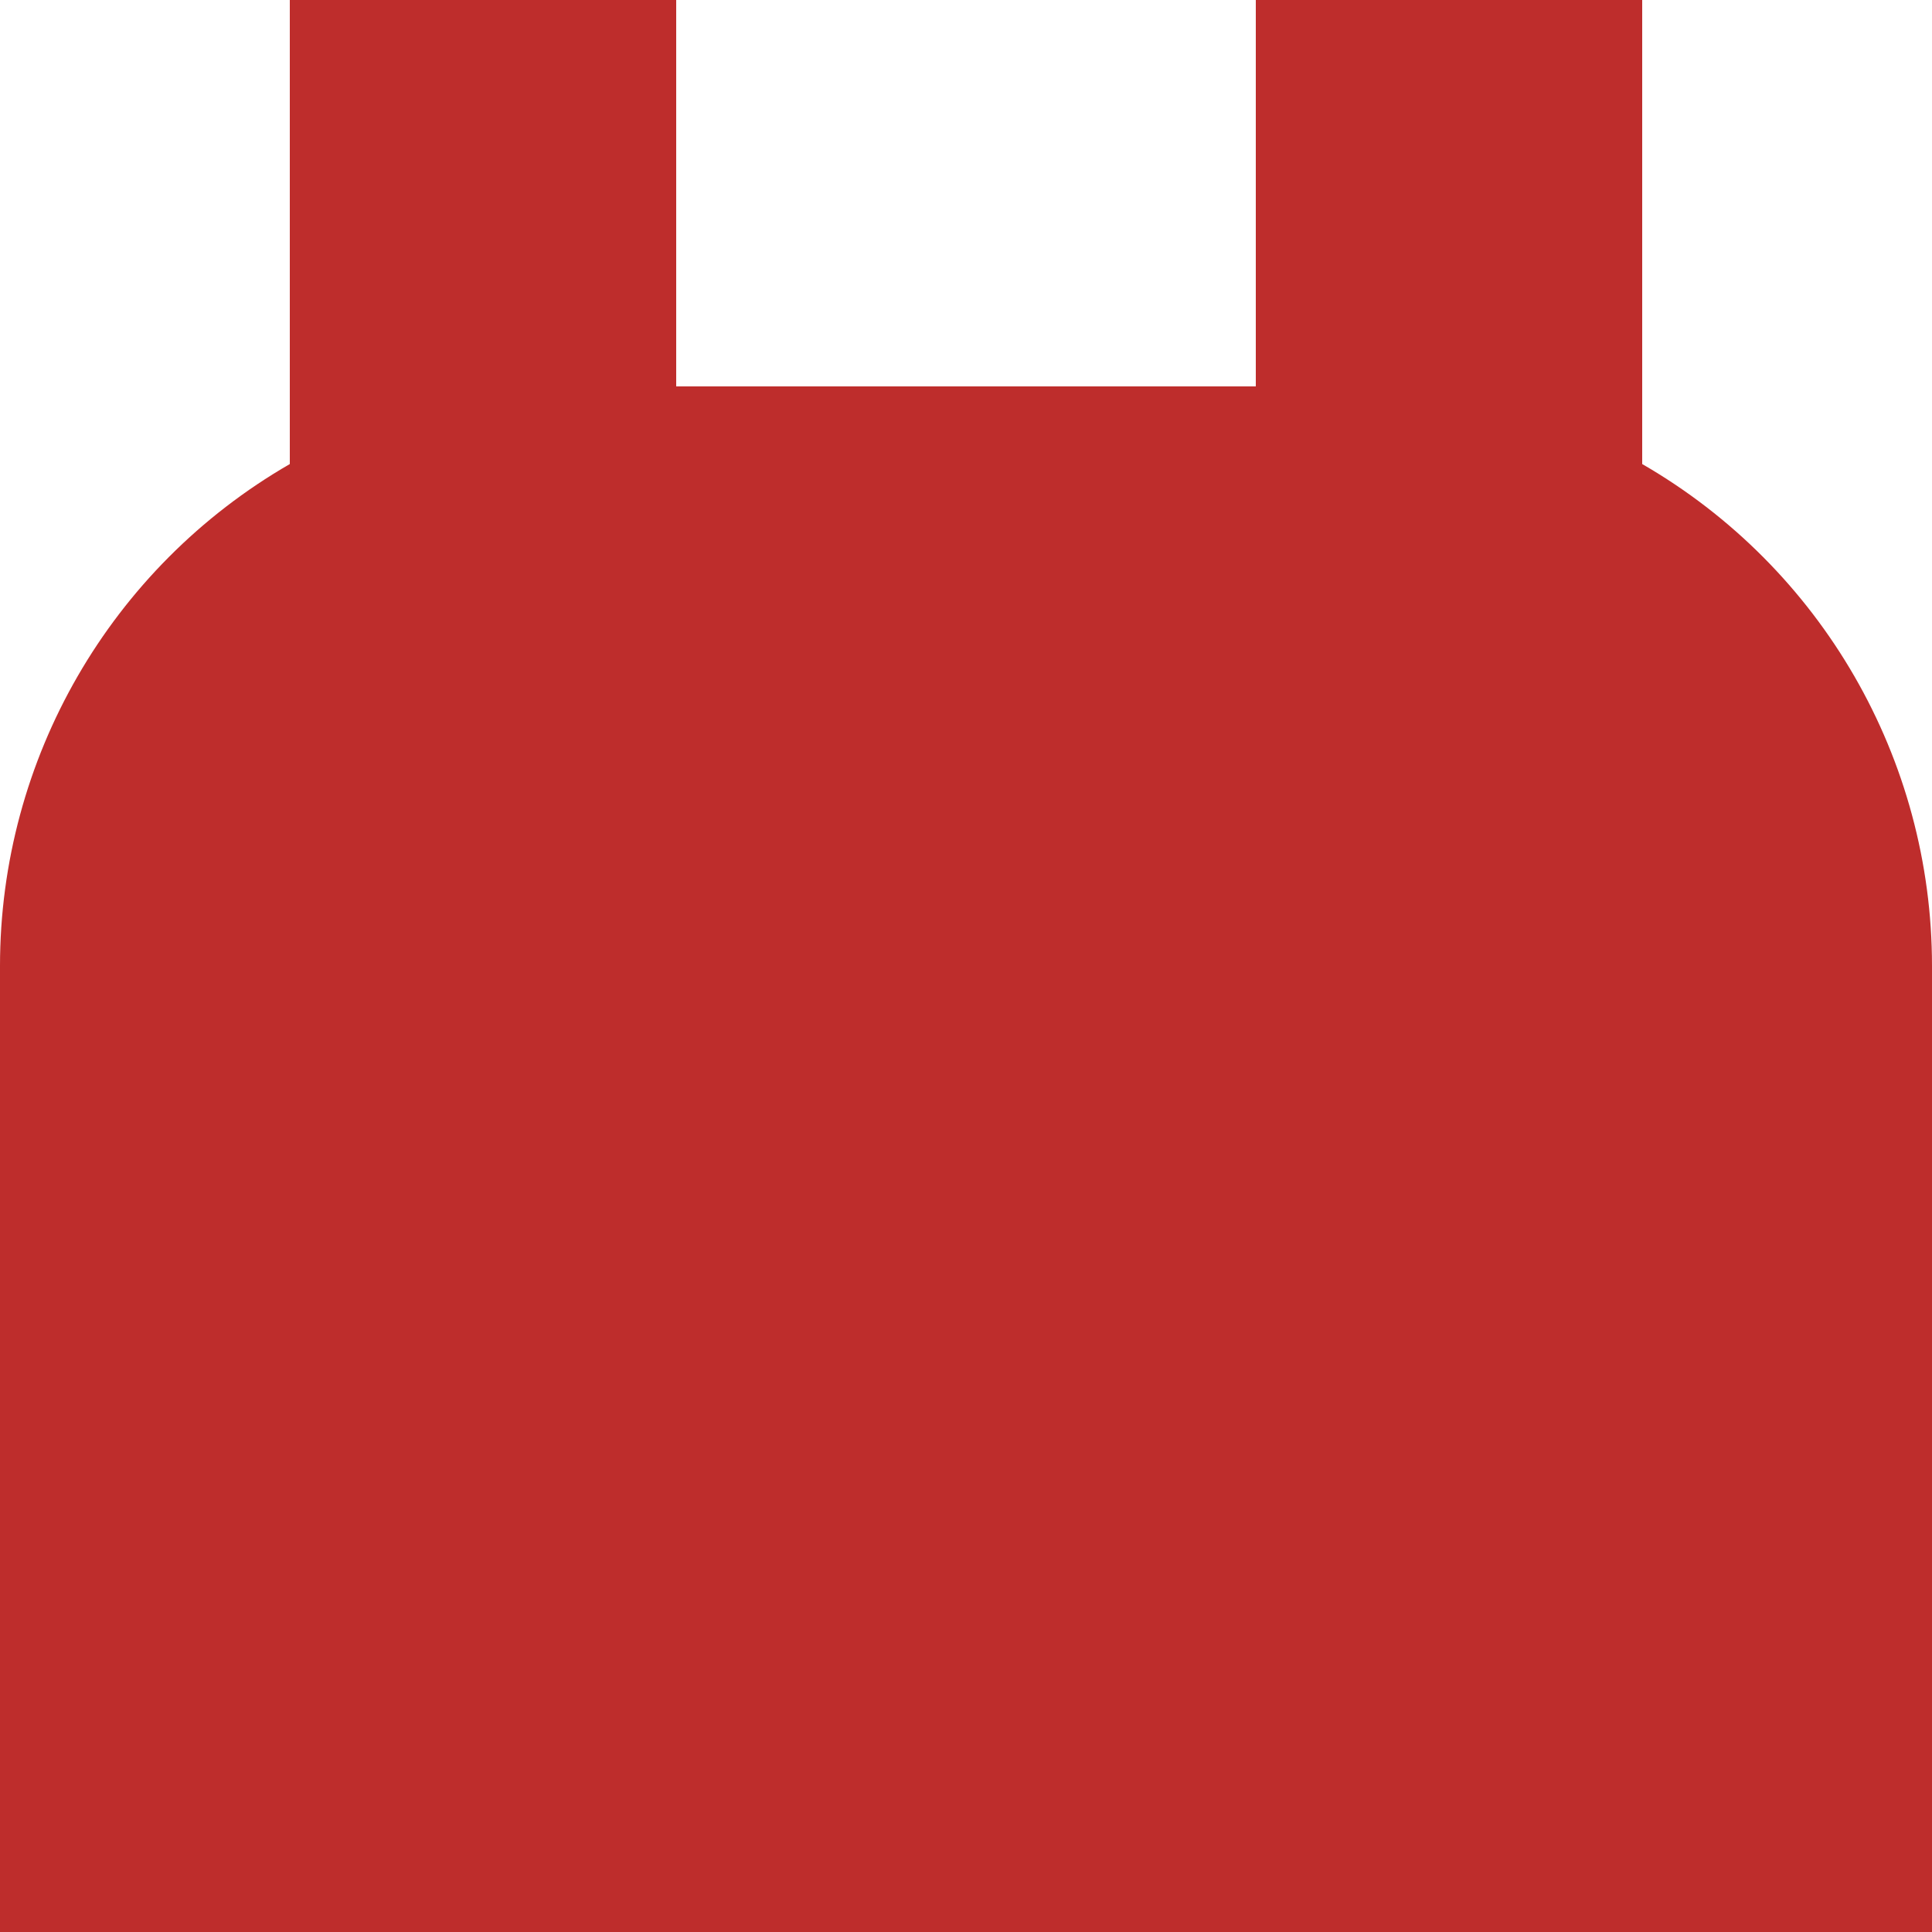
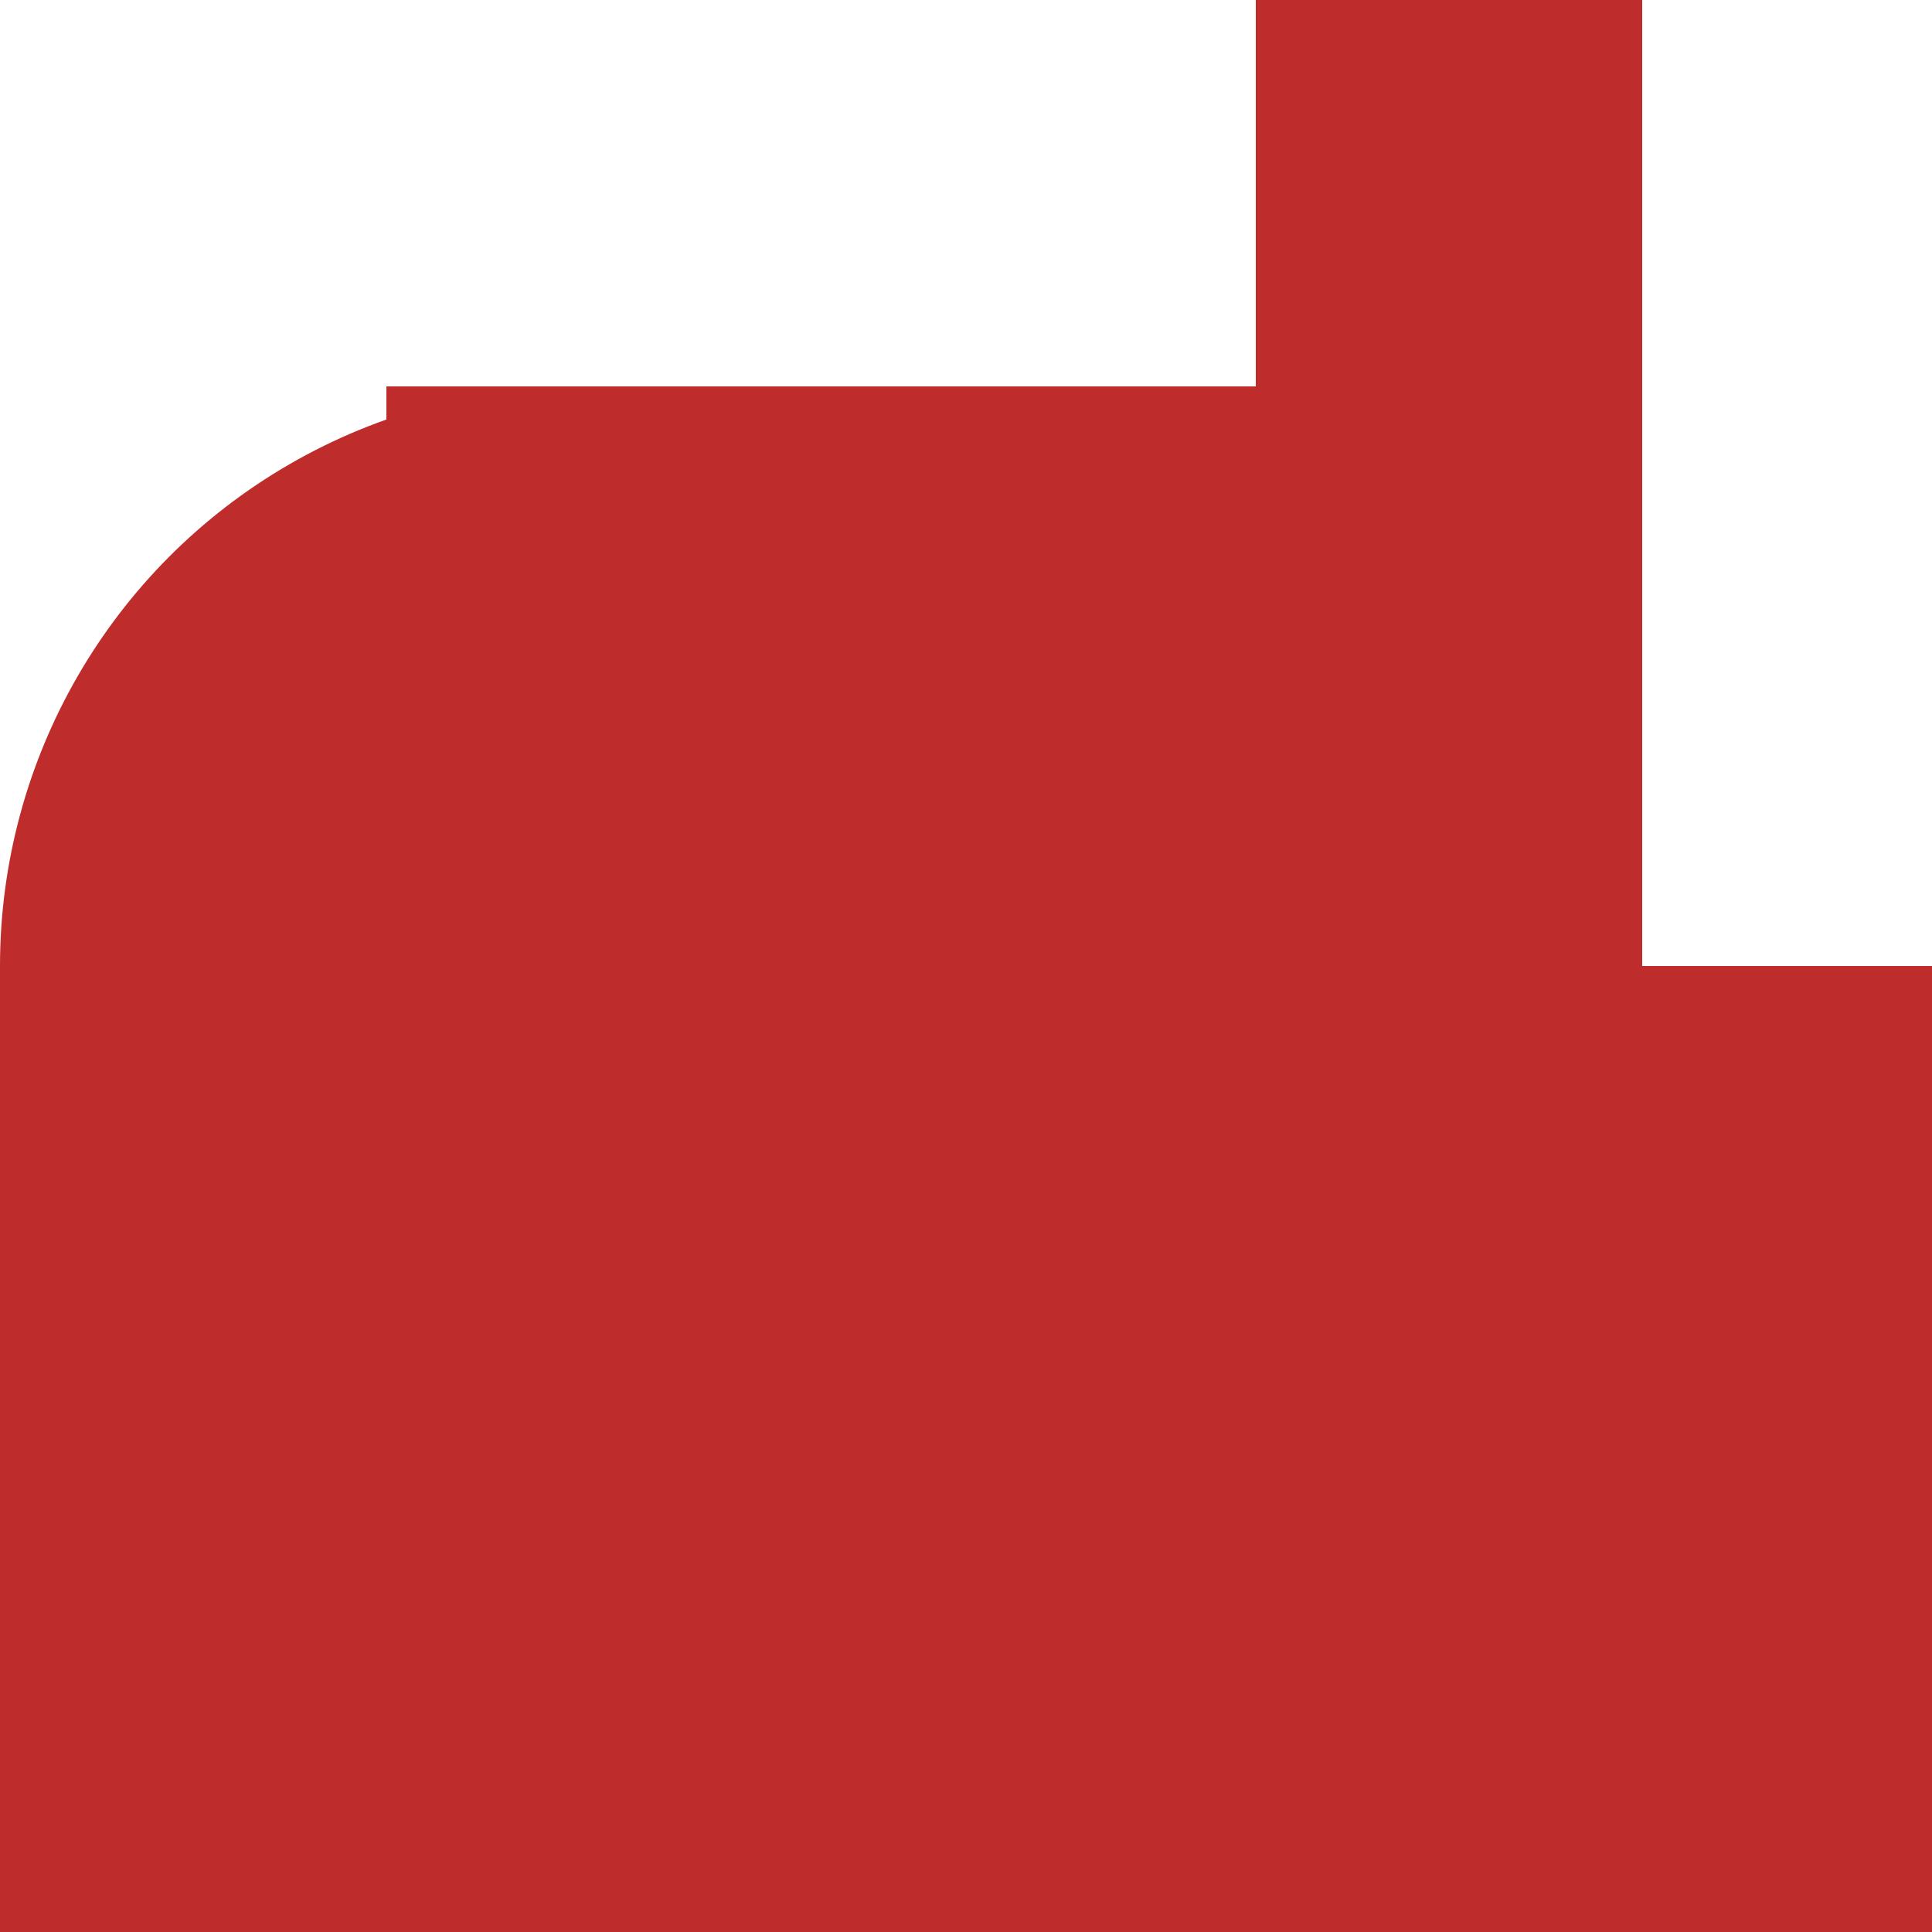
<svg xmlns="http://www.w3.org/2000/svg" width="500" height="500">
  <g stroke="#be2d2c" stroke-width="100" fill="none">
-     <path d="M 125,0 V 500" />
    <path d="M 375,0 V 500" />
    <path d="M 250,100 V 400" stroke-width="300" />
    <path d="M 0,375 H 500" stroke-width="250" />
  </g>
  <g style="fill:#be2d2c; stroke:none;">
-     <ellipse cx="350" cy="250" rx="150" ry="150" />
    <ellipse cx="150" cy="250" rx="150" ry="150" />
  </g>
</svg>